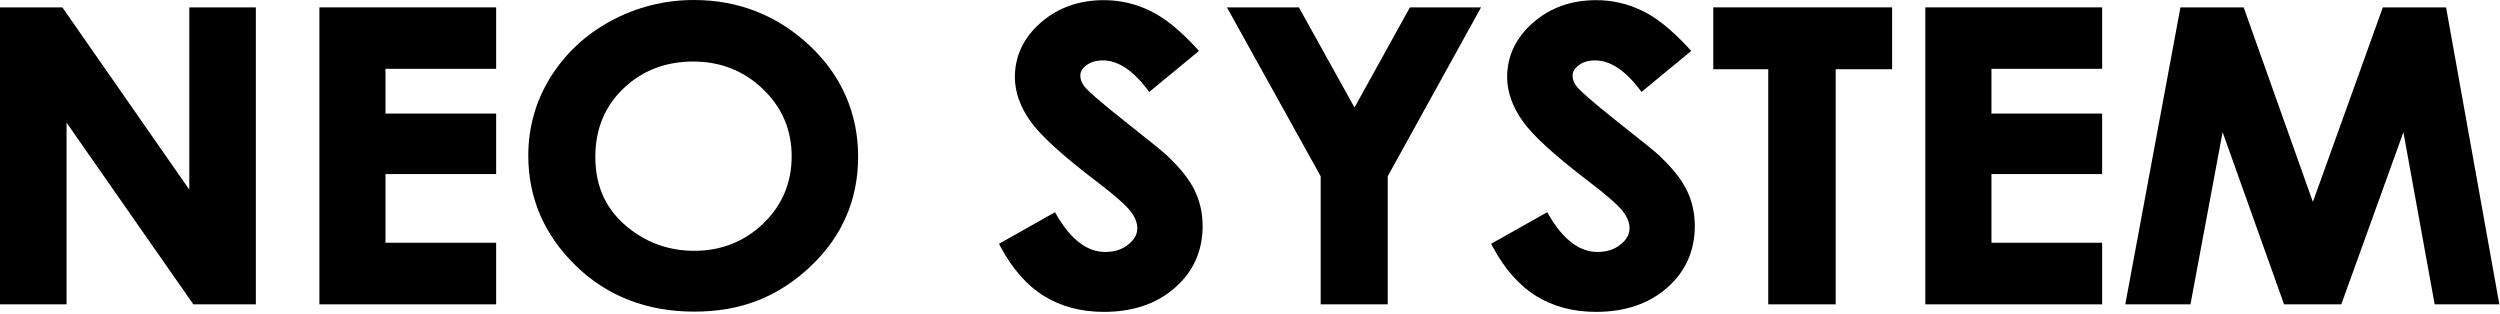
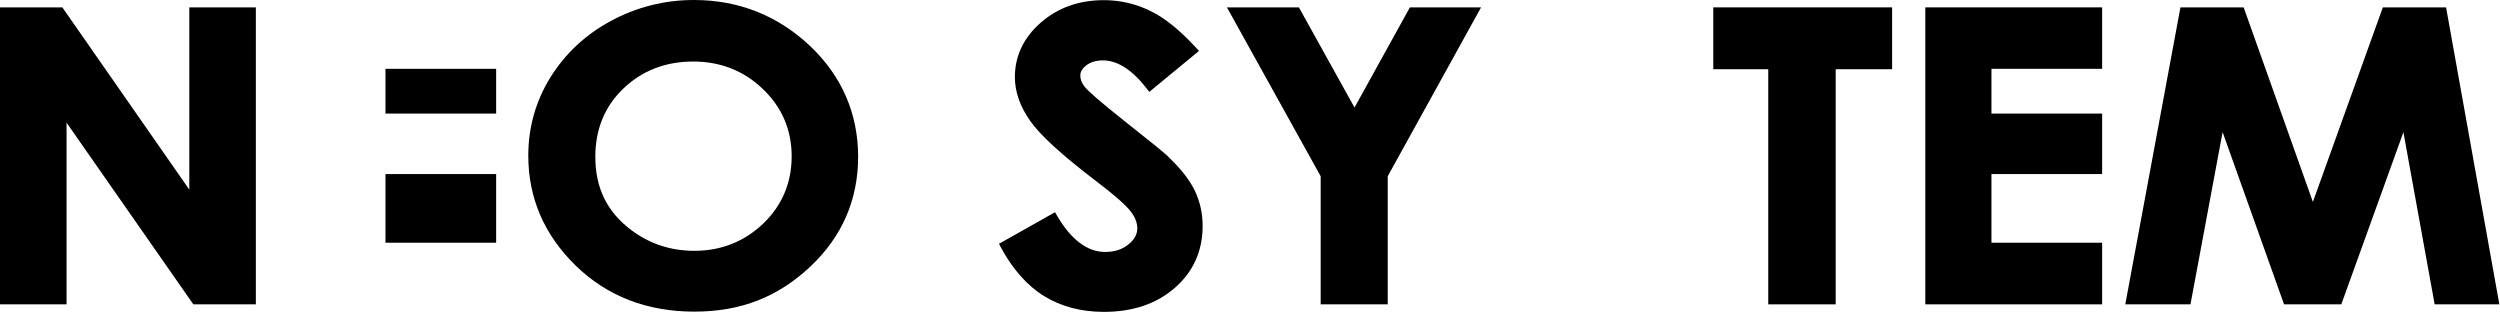
<svg xmlns="http://www.w3.org/2000/svg" width="207" height="26" viewBox="0 0 207 26" fill="none">
  <path d="M15.674 15.7L5.162 0.61H0V25.2H5.511V10.156L16.009 25.2H21.184V0.61H15.674V15.7Z" fill="black" />
-   <path d="M26.446 25.2H41.081V20.098H31.917V14.413H41.081V9.405H31.917V5.698H41.081V0.61H26.446V25.2Z" fill="black" />
+   <path d="M26.446 25.2H41.081V20.098H31.917V14.413H41.081V9.405H31.917V5.698H41.081V0.61V25.2Z" fill="black" />
  <path d="M57.451 0C55.018 0 52.705 0.59 50.587 1.73C48.475 2.869 46.792 4.445 45.572 6.409C44.352 8.373 43.742 10.559 43.742 12.891C43.742 16.391 45.063 19.448 47.657 21.982C50.252 24.516 53.556 25.803 57.485 25.803C61.413 25.803 64.457 24.549 67.085 22.082C69.719 19.609 71.053 16.545 71.053 12.979C71.053 9.412 69.699 6.275 67.038 3.774C64.37 1.274 61.145 0 57.451 0ZM57.398 5.095C59.657 5.095 61.601 5.859 63.176 7.381C64.752 8.889 65.55 10.766 65.55 12.945C65.55 15.124 64.759 17.014 63.197 18.509C61.635 20.004 59.711 20.768 57.492 20.768C55.521 20.768 53.751 20.178 52.229 19.019C50.252 17.524 49.293 15.546 49.293 12.985C49.293 10.699 50.077 8.795 51.626 7.321C53.174 5.839 55.118 5.095 57.404 5.095H57.398Z" fill="black" />
  <path d="M96.769 12.999C96.353 12.61 95.207 11.678 93.357 10.223C90.917 8.293 90.079 7.515 89.817 7.193C89.569 6.891 89.449 6.583 89.449 6.248C89.449 5.946 89.616 5.665 89.945 5.41C90.3 5.142 90.756 5.001 91.326 5.001C92.539 5.001 93.759 5.792 94.966 7.354L95.16 7.609L99.276 4.217L99.055 3.975C97.694 2.494 96.394 1.441 95.194 0.878C94.001 0.302 92.727 0.013 91.399 0.013C89.335 0.013 87.578 0.644 86.171 1.877C84.749 3.124 84.032 4.639 84.032 6.389C84.032 7.595 84.461 8.829 85.312 10.029C86.15 11.215 87.947 12.858 90.803 15.03C92.237 16.123 93.183 16.947 93.592 17.47C93.974 17.953 94.168 18.435 94.168 18.905C94.168 19.407 93.927 19.843 93.424 20.245C92.908 20.661 92.284 20.862 91.507 20.862C90.025 20.862 88.678 19.843 87.511 17.839L87.357 17.571L82.718 20.185L82.859 20.46C83.844 22.29 85.058 23.658 86.452 24.516C87.853 25.381 89.516 25.823 91.393 25.823C93.799 25.823 95.784 25.153 97.292 23.819C98.814 22.485 99.578 20.768 99.578 18.717C99.578 17.665 99.357 16.679 98.928 15.781C98.499 14.896 97.768 13.964 96.756 13.005L96.769 12.999Z" fill="black" />
  <path d="M112.154 8.903L107.549 0.61H101.589L109.352 14.594V25.2H114.903V14.594L122.632 0.61H116.74L112.154 8.903Z" fill="black" />
-   <path d="M137.521 12.999C137.113 12.61 135.959 11.678 134.109 10.223C131.669 8.293 130.844 7.515 130.576 7.193C130.322 6.891 130.208 6.583 130.208 6.248C130.208 5.946 130.375 5.665 130.704 5.41C131.052 5.142 131.515 5.001 132.085 5.001C133.291 5.001 134.518 5.792 135.725 7.354L135.919 7.609L140.035 4.217L139.814 3.975C138.447 2.494 137.146 1.441 135.953 0.878C134.753 0.302 133.479 0.013 132.158 0.013C130.1 0.013 128.337 0.644 126.936 1.877C125.515 3.124 124.791 4.639 124.791 6.389C124.791 7.595 125.227 8.829 126.078 10.029C126.909 11.215 128.706 12.858 131.555 15.03C132.99 16.123 133.935 16.947 134.351 17.47C134.733 17.953 134.927 18.435 134.927 18.905C134.927 19.407 134.686 19.843 134.183 20.245C133.667 20.661 133.037 20.862 132.266 20.862C130.784 20.862 129.443 19.843 128.264 17.839L128.109 17.571L123.464 20.185L123.611 20.46C124.597 22.29 125.81 23.658 127.204 24.516C128.605 25.381 130.268 25.823 132.145 25.823C134.552 25.823 136.536 25.153 138.044 23.819C139.566 22.485 140.33 20.768 140.33 18.717C140.33 17.665 140.116 16.679 139.68 15.781C139.251 14.896 138.52 13.964 137.508 13.005L137.521 12.999Z" fill="black" />
  <path d="M141.859 5.732H146.411V25.2H151.995V5.732H156.667V0.61H141.859V5.732Z" fill="black" />
  <path d="M159.416 25.2H174.057V20.098H164.893V14.413H174.057V9.405H164.893V5.698H174.057V0.61H159.416V25.2Z" fill="black" />
  <path d="M202.535 0.61H197.299L191.507 16.719L185.775 0.61H180.54L175.974 25.2H181.371L184.032 10.941L189.12 25.2H193.86L199.002 10.947L201.59 25.2H206.946L202.535 0.61Z" fill="black" />
</svg>